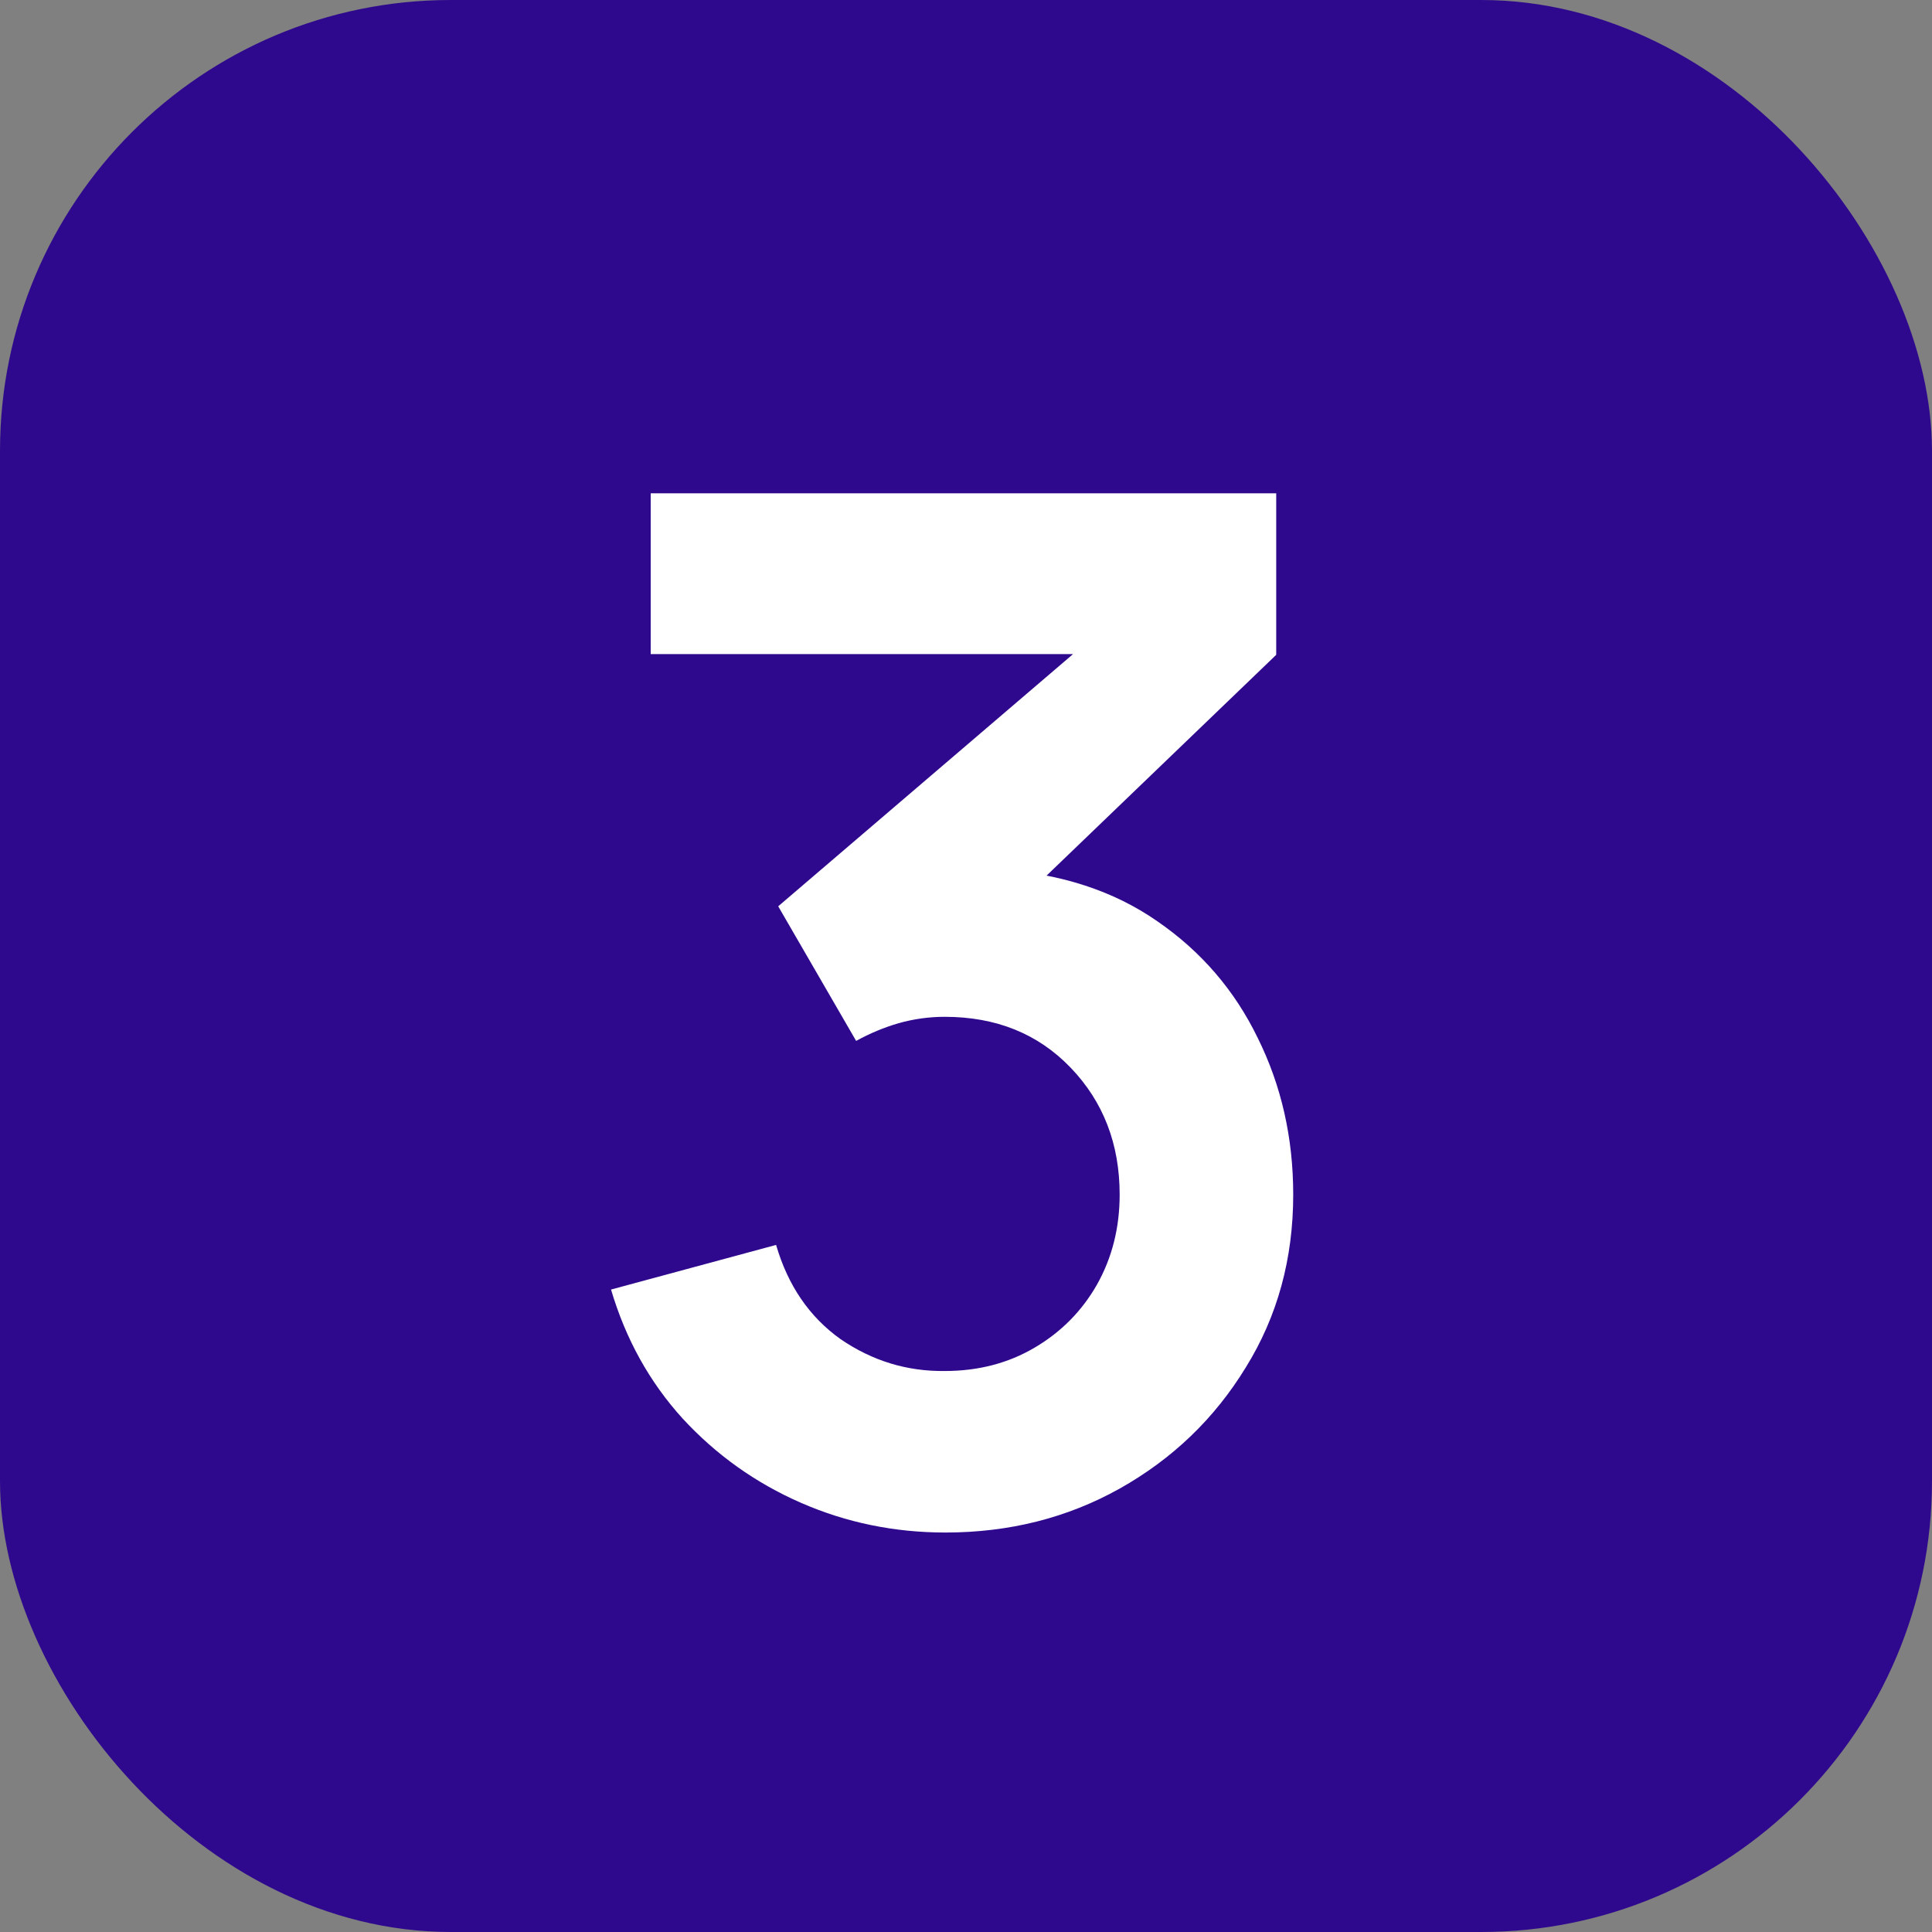
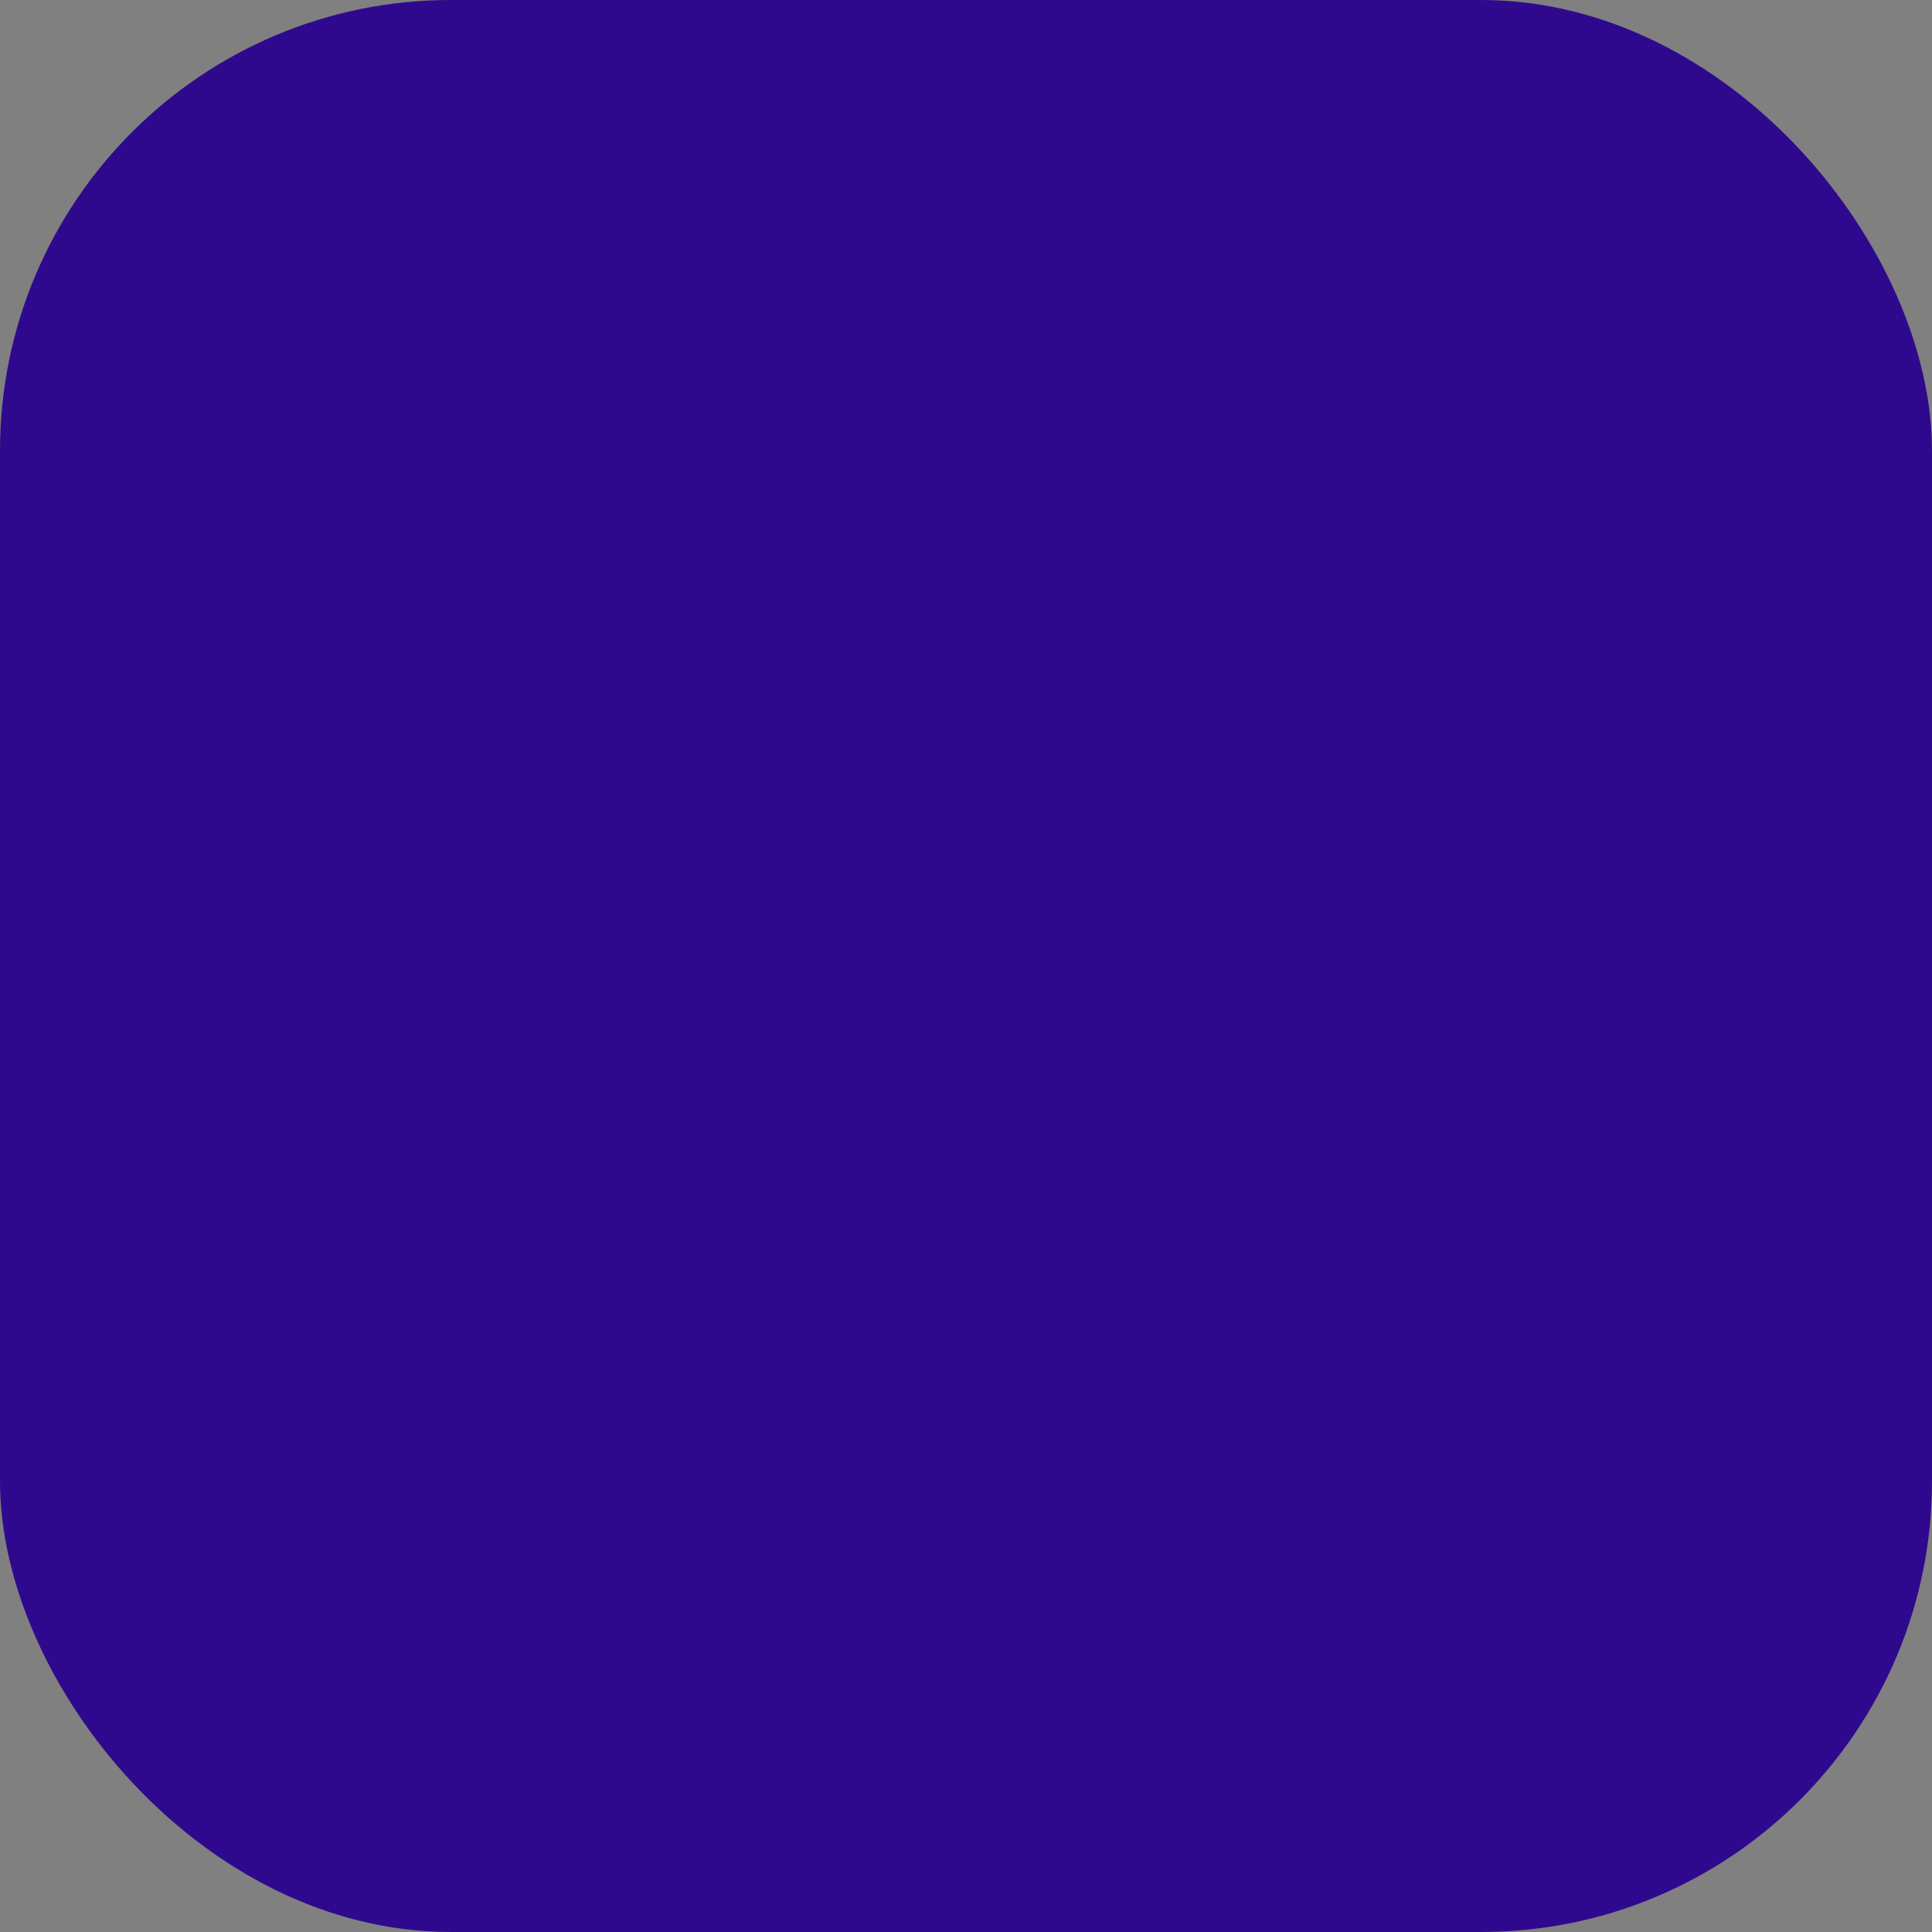
<svg xmlns="http://www.w3.org/2000/svg" width="30" height="30" viewBox="0 0 30 30" fill="none">
  <rect x="0" y="0" width="30" height="30" fill="#808080" stroke="none" />
  <rect width="30" height="30" rx="7" fill="#2F098D" />
-   <path d="M14.68 23.797C13.888 23.797 13.14 23.643 12.436 23.335C11.732 23.027 11.12 22.591 10.599 22.026C10.086 21.461 9.716 20.794 9.488 20.024L12.051 19.331C12.235 19.962 12.568 20.449 13.052 20.794C13.544 21.131 14.083 21.296 14.669 21.289C15.19 21.289 15.656 21.168 16.066 20.926C16.477 20.684 16.8 20.358 17.034 19.947C17.269 19.529 17.386 19.063 17.386 18.55C17.386 17.765 17.133 17.109 16.627 16.581C16.121 16.053 15.469 15.789 14.669 15.789C14.427 15.789 14.189 15.822 13.954 15.888C13.727 15.954 13.507 16.046 13.294 16.163L12.084 14.073L17.408 9.519L17.639 10.157H10.104V7.66H19.817V10.168L15.538 14.282L15.516 13.501C16.477 13.567 17.295 13.835 17.969 14.304C18.651 14.773 19.172 15.378 19.531 16.119C19.898 16.86 20.081 17.67 20.081 18.55C20.081 19.547 19.836 20.442 19.344 21.234C18.86 22.026 18.208 22.653 17.386 23.115C16.572 23.57 15.67 23.797 14.68 23.797Z" fill="white" />
</svg>